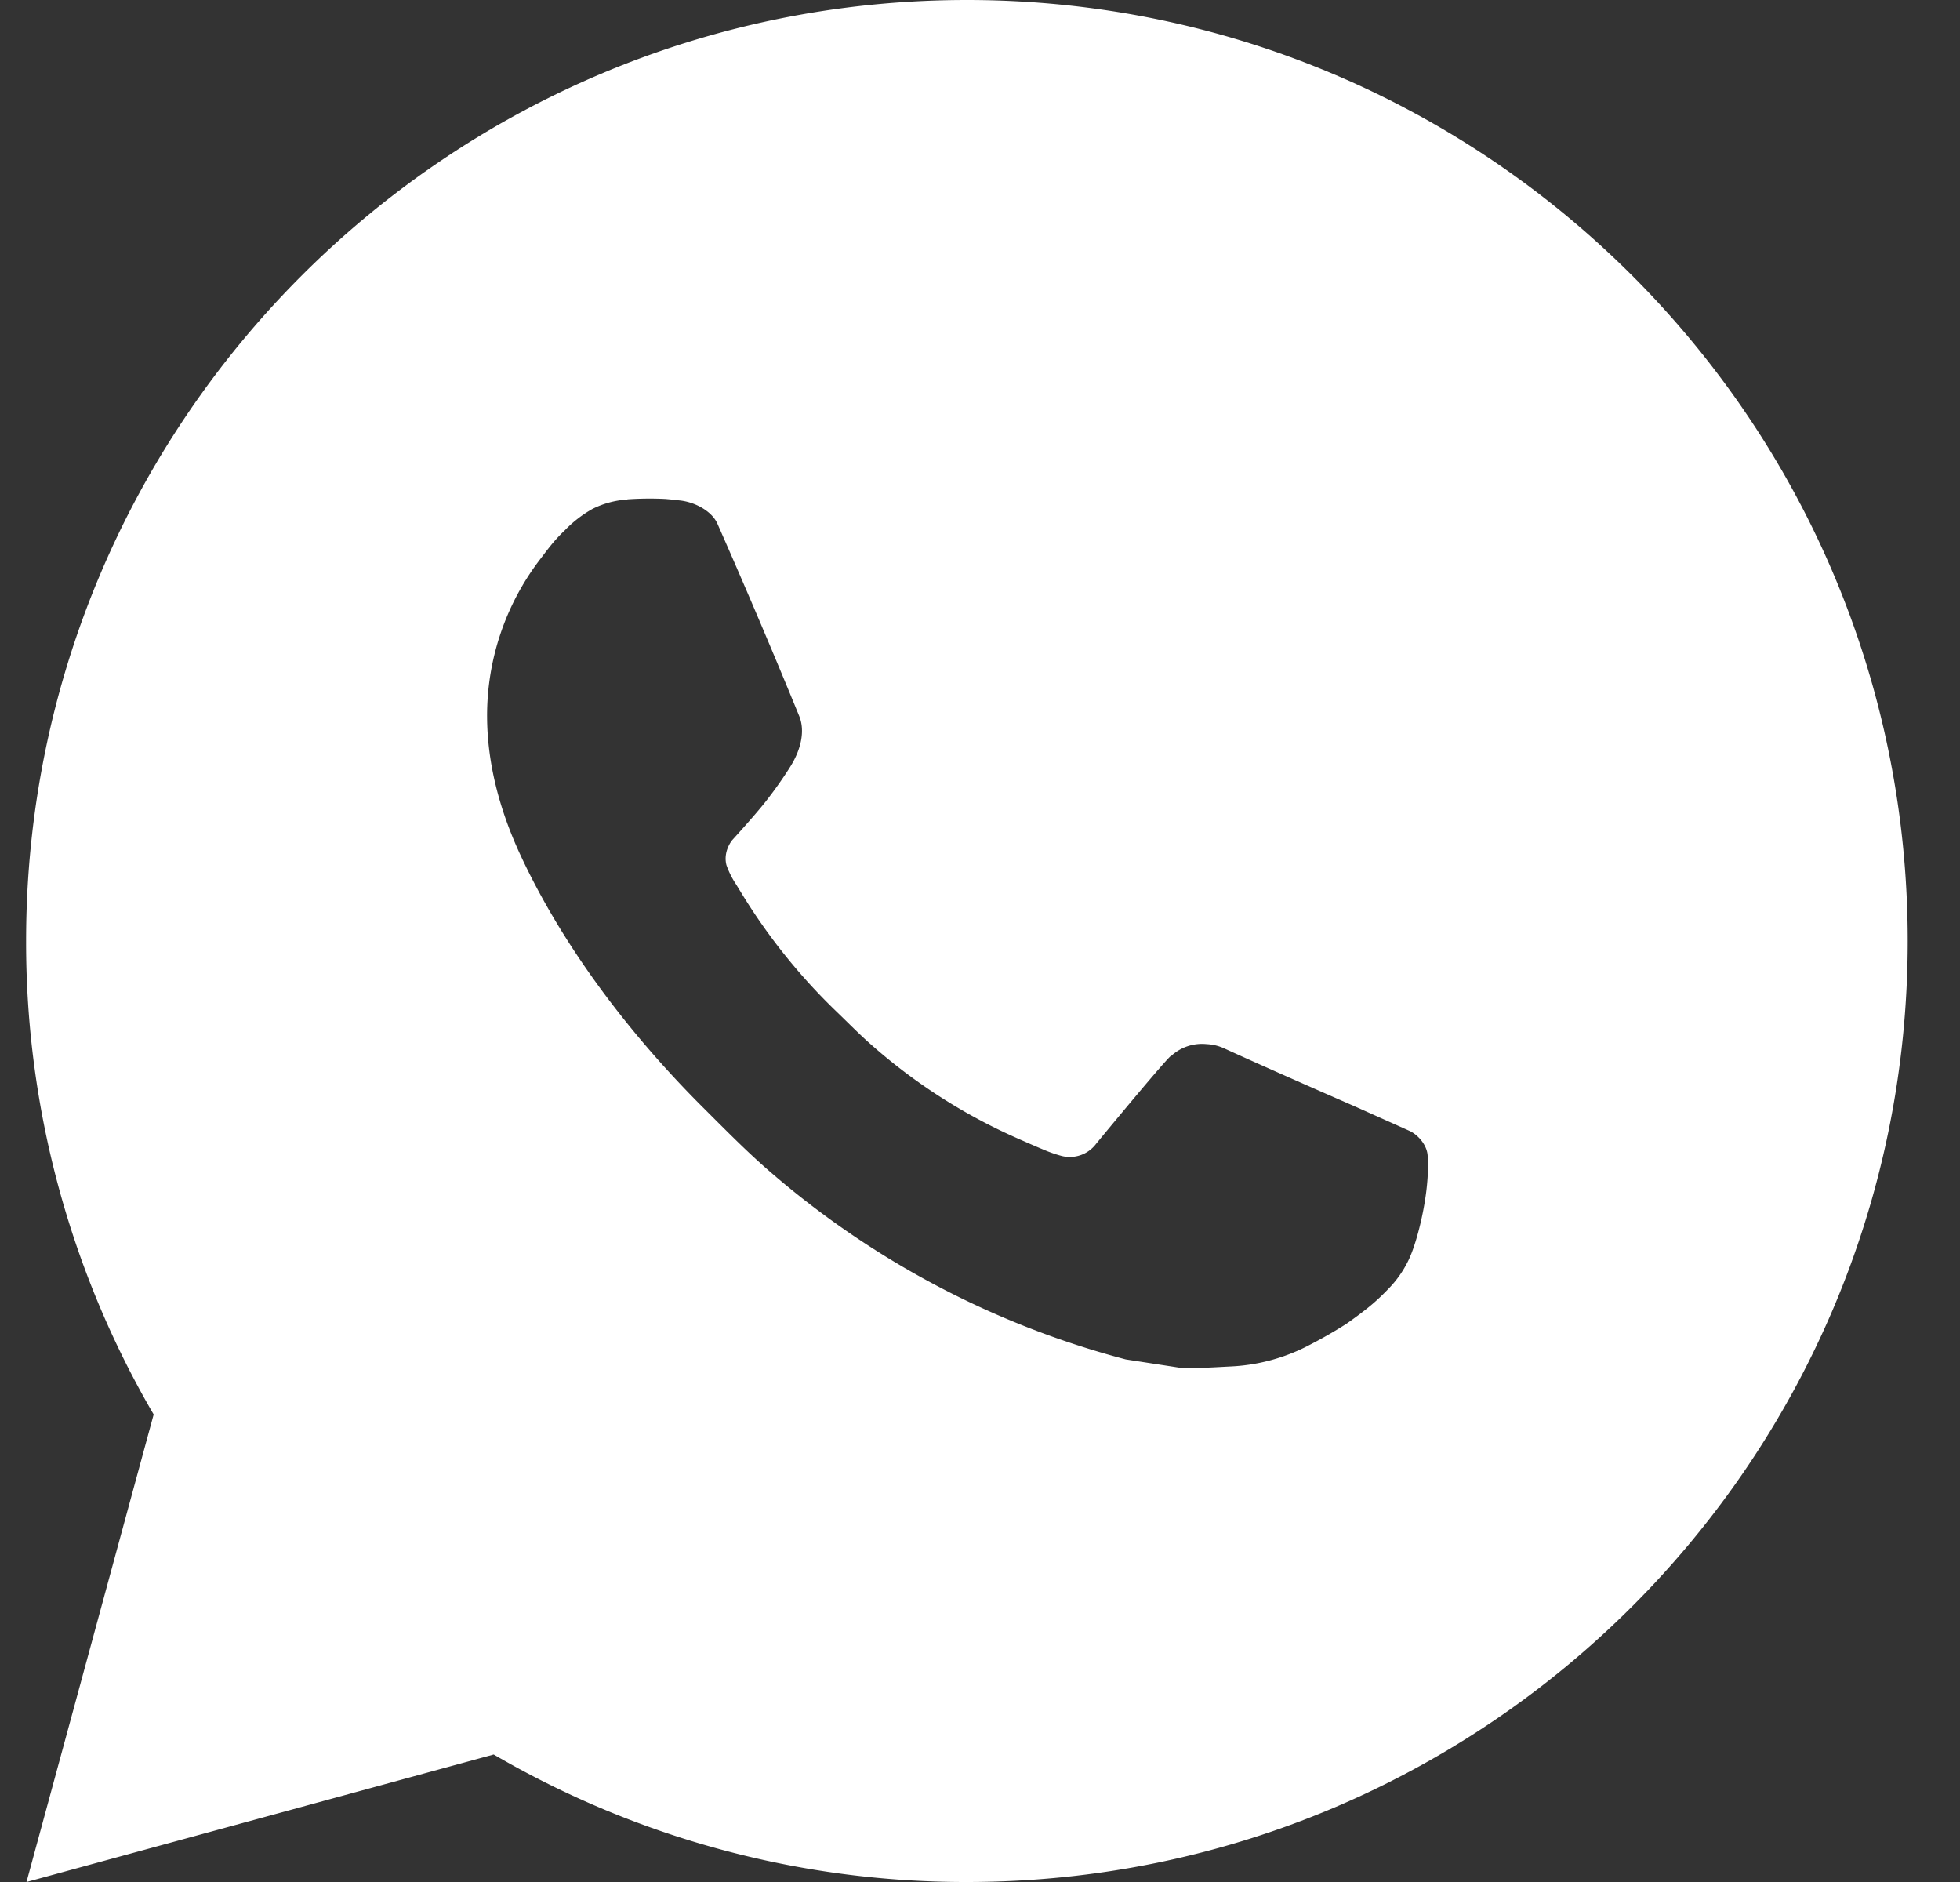
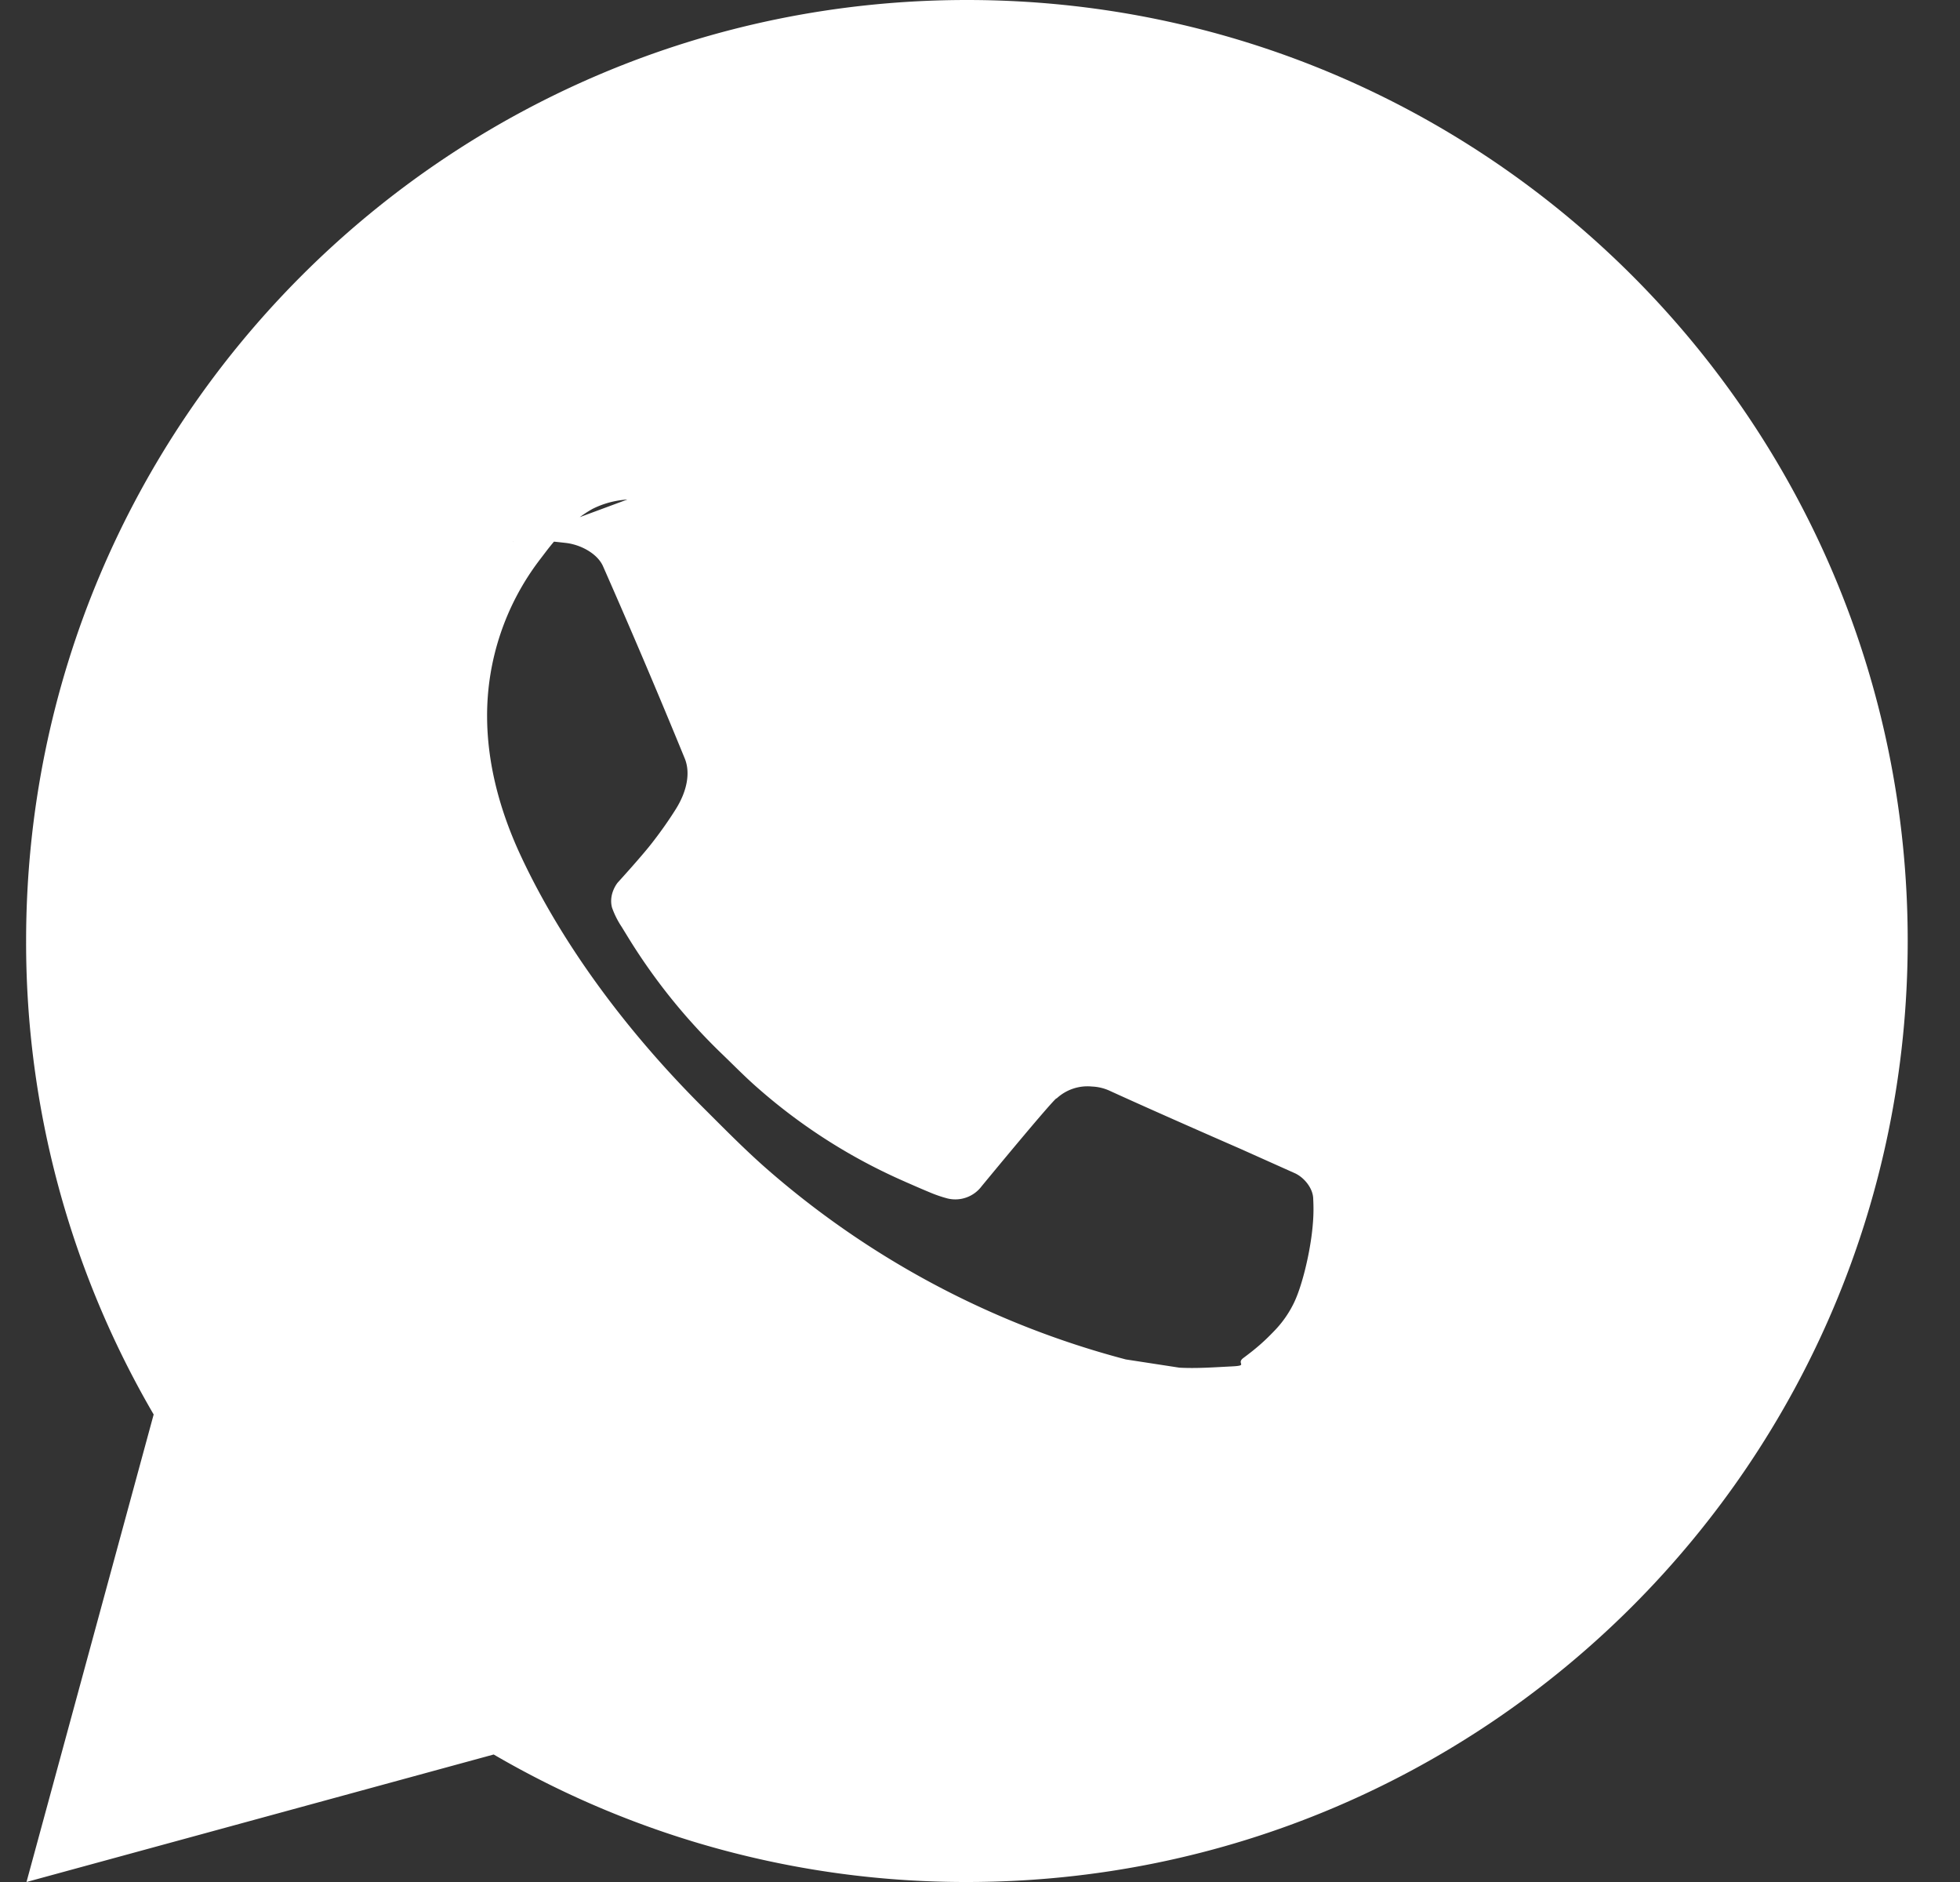
<svg xmlns="http://www.w3.org/2000/svg" width="25" height="24" fill="none">
  <rect width="100%" height="100%" fill="#333333" stroke="none" />
-   <path d="M.338 24l1.622-5.962A11.945 11.945 0 01.333 12c0-6.628 5.373-12 12-12 6.628 0 12 5.372 12 12s-5.372 12-12 12a11.945 11.945 0 01-6.036-1.626L.338 24zM8.002 6.37c-.155.01-.306.05-.445.12a1.53 1.53 0 00-.353.273c-.144.136-.225.253-.313.367a3.275 3.275 0 00-.678 2.014c.003.588.156 1.16.396 1.696.491 1.082 1.299 2.228 2.365 3.29.257.256.508.512.778.751a11.339 11.339 0 004.608 2.455l.683.105c.222.012.444-.005.667-.016a2.39 2.39 0 001-.277 5.81 5.81 0 00.46-.264s.05-.034.15-.108c.161-.12.26-.205.395-.346.1-.103.186-.224.252-.362.094-.196.188-.569.226-.88.029-.237.02-.367.017-.447-.005-.129-.112-.262-.228-.318l-.699-.313s-1.044-.455-1.68-.746a.597.597 0 00-.213-.049.579.579 0 00-.454.153v-.003c-.006 0-.086.069-.954 1.12a.42.42 0 01-.441.156 1.7 1.7 0 01-.23-.08c-.149-.062-.2-.086-.302-.13l-.006-.003a7.21 7.21 0 01-1.884-1.2c-.151-.132-.292-.276-.436-.415a7.556 7.556 0 01-1.224-1.521l-.07-.114a1.107 1.107 0 01-.123-.246c-.046-.177.073-.318.073-.318s.292-.32.427-.492c.113-.144.219-.293.316-.448.142-.228.186-.462.112-.643a99.416 99.416 0 00-1.042-2.45c-.07-.16-.28-.275-.472-.298-.064-.007-.13-.015-.194-.02a4.06 4.06 0 00-.484.005v.002z" fill="#fff" />
+   <path d="M.338 24l1.622-5.962A11.945 11.945 0 01.333 12c0-6.628 5.373-12 12-12 6.628 0 12 5.372 12 12s-5.372 12-12 12a11.945 11.945 0 01-6.036-1.626L.338 24zM8.002 6.37c-.155.01-.306.05-.445.12a1.53 1.53 0 00-.353.273c-.144.136-.225.253-.313.367a3.275 3.275 0 00-.678 2.014c.003.588.156 1.16.396 1.696.491 1.082 1.299 2.228 2.365 3.29.257.256.508.512.778.751a11.339 11.339 0 004.608 2.455l.683.105c.222.012.444-.005.667-.016s.05-.034.15-.108c.161-.12.26-.205.395-.346.1-.103.186-.224.252-.362.094-.196.188-.569.226-.88.029-.237.02-.367.017-.447-.005-.129-.112-.262-.228-.318l-.699-.313s-1.044-.455-1.68-.746a.597.597 0 00-.213-.049.579.579 0 00-.454.153v-.003c-.006 0-.086.069-.954 1.12a.42.42 0 01-.441.156 1.7 1.7 0 01-.23-.08c-.149-.062-.2-.086-.302-.13l-.006-.003a7.21 7.21 0 01-1.884-1.2c-.151-.132-.292-.276-.436-.415a7.556 7.556 0 01-1.224-1.521l-.07-.114a1.107 1.107 0 01-.123-.246c-.046-.177.073-.318.073-.318s.292-.32.427-.492c.113-.144.219-.293.316-.448.142-.228.186-.462.112-.643a99.416 99.416 0 00-1.042-2.45c-.07-.16-.28-.275-.472-.298-.064-.007-.13-.015-.194-.02a4.06 4.06 0 00-.484.005v.002z" fill="#fff" />
</svg>